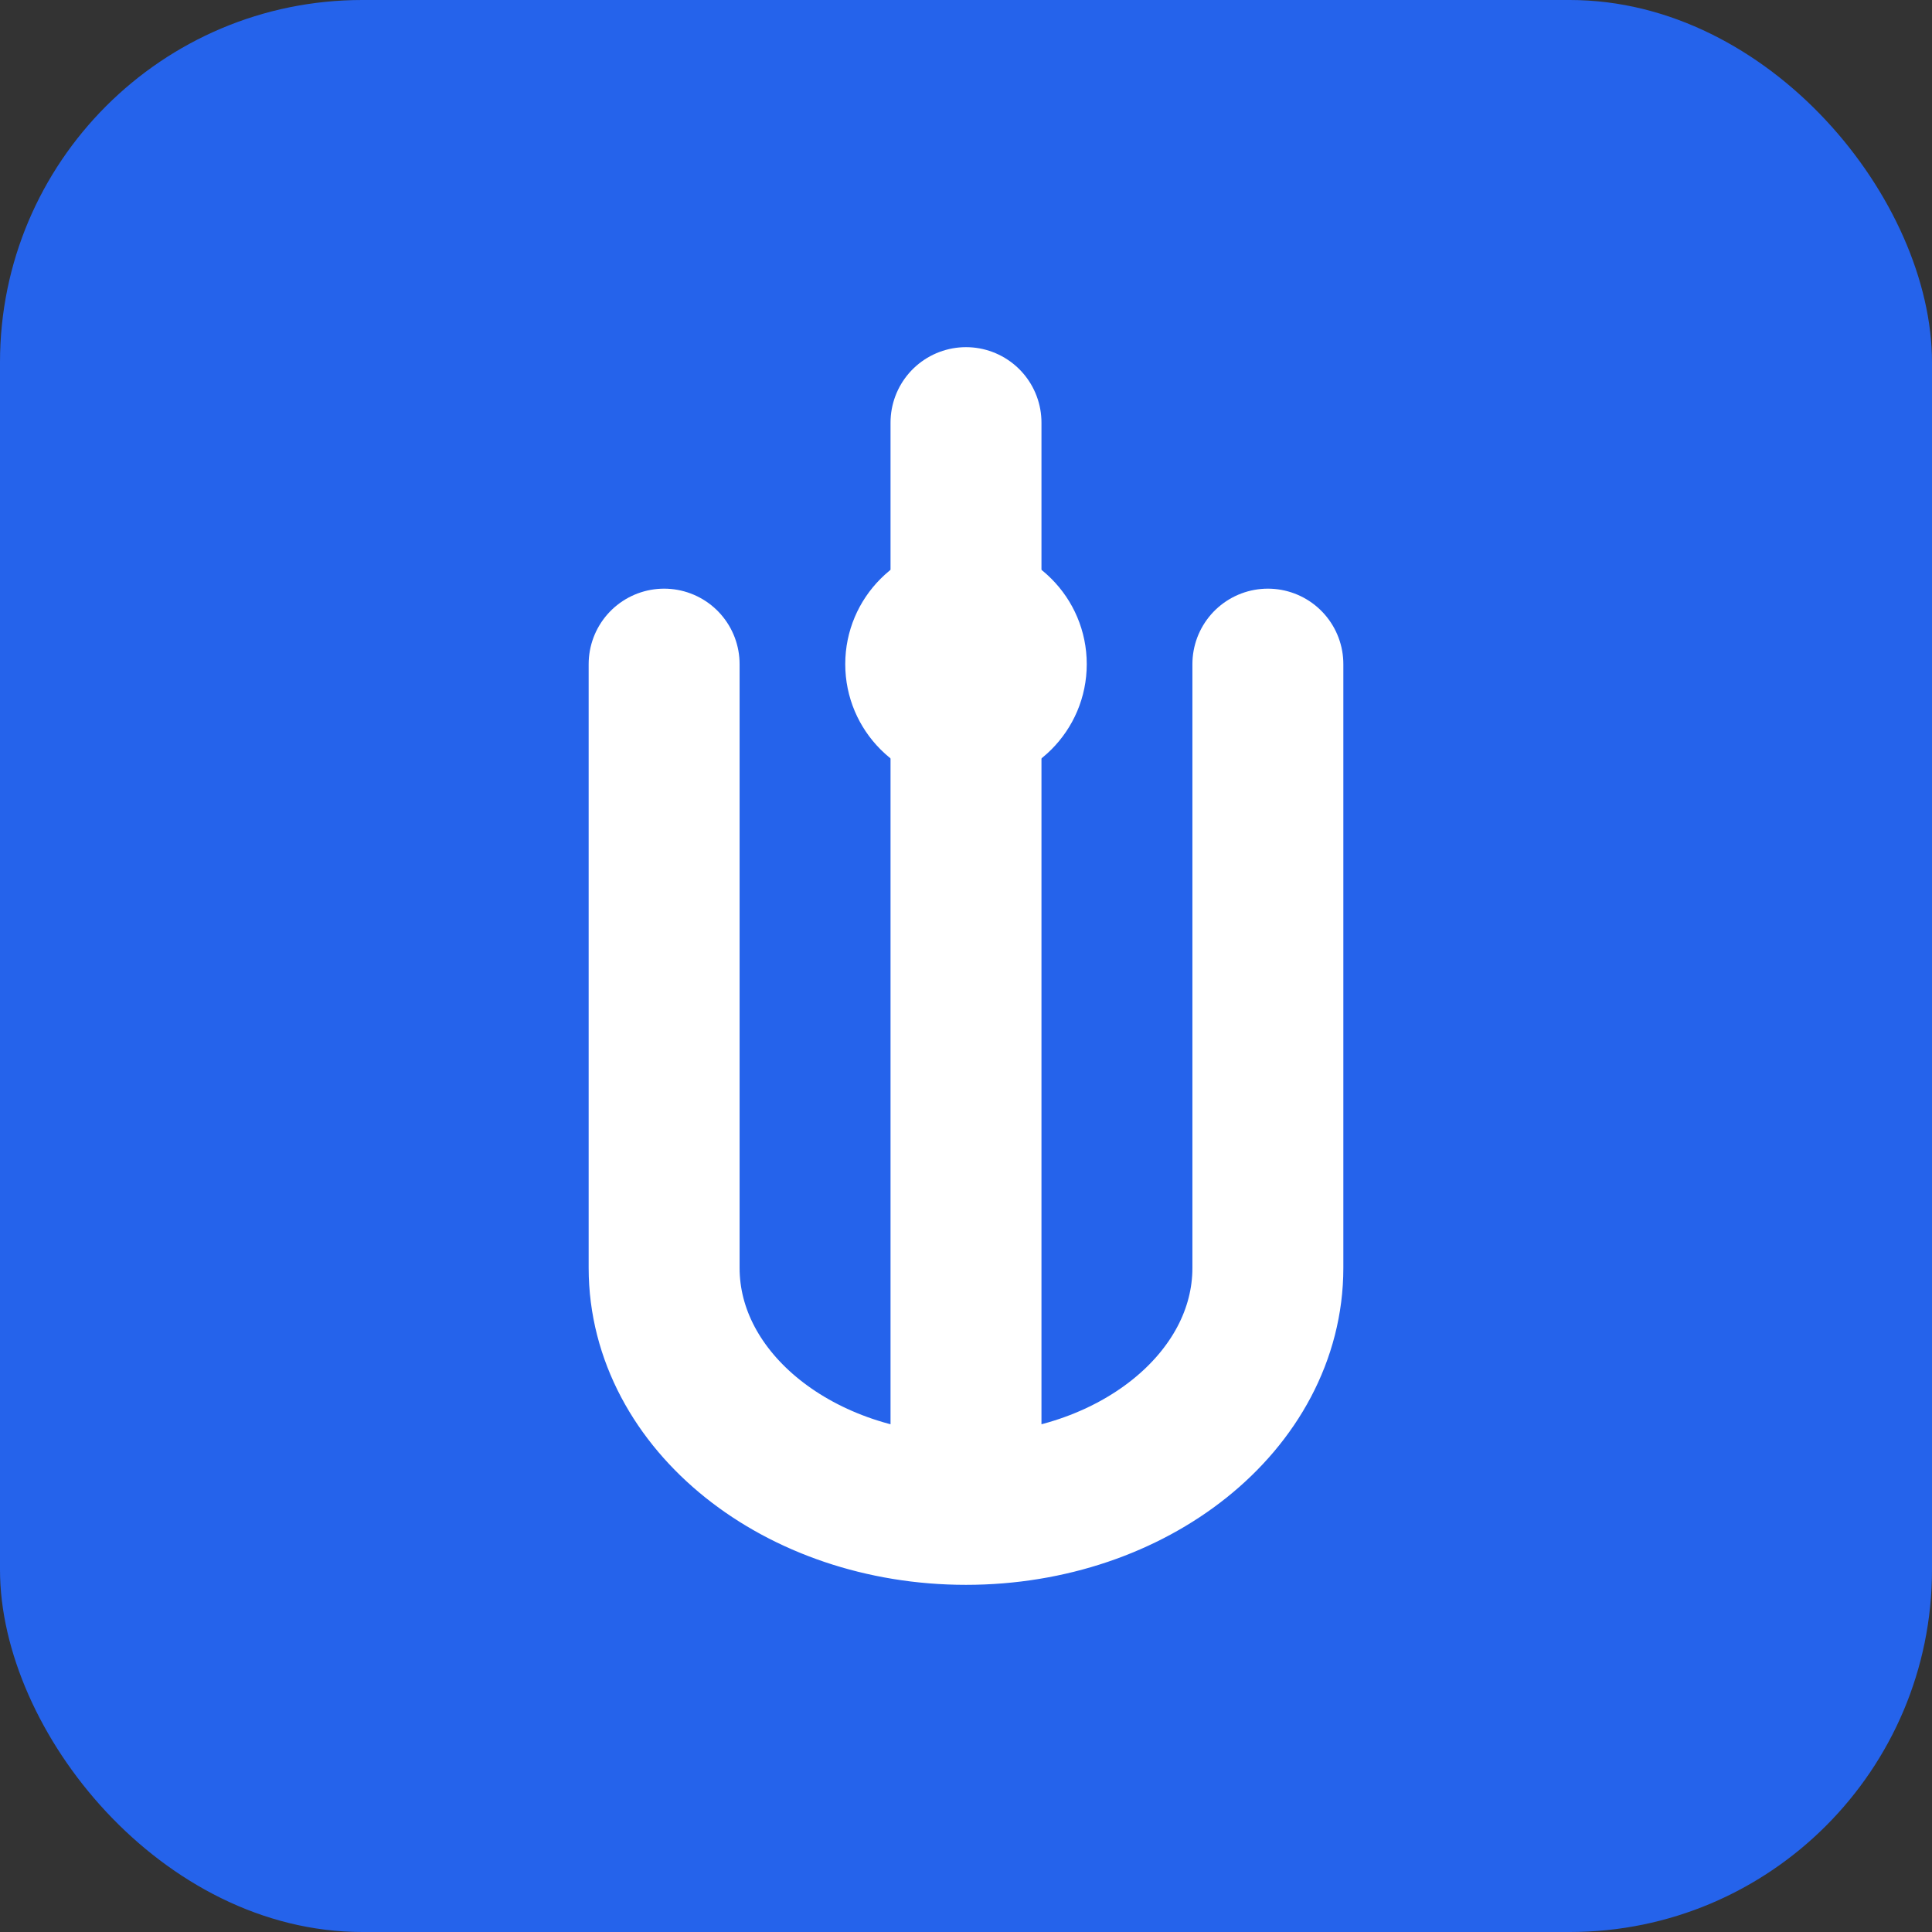
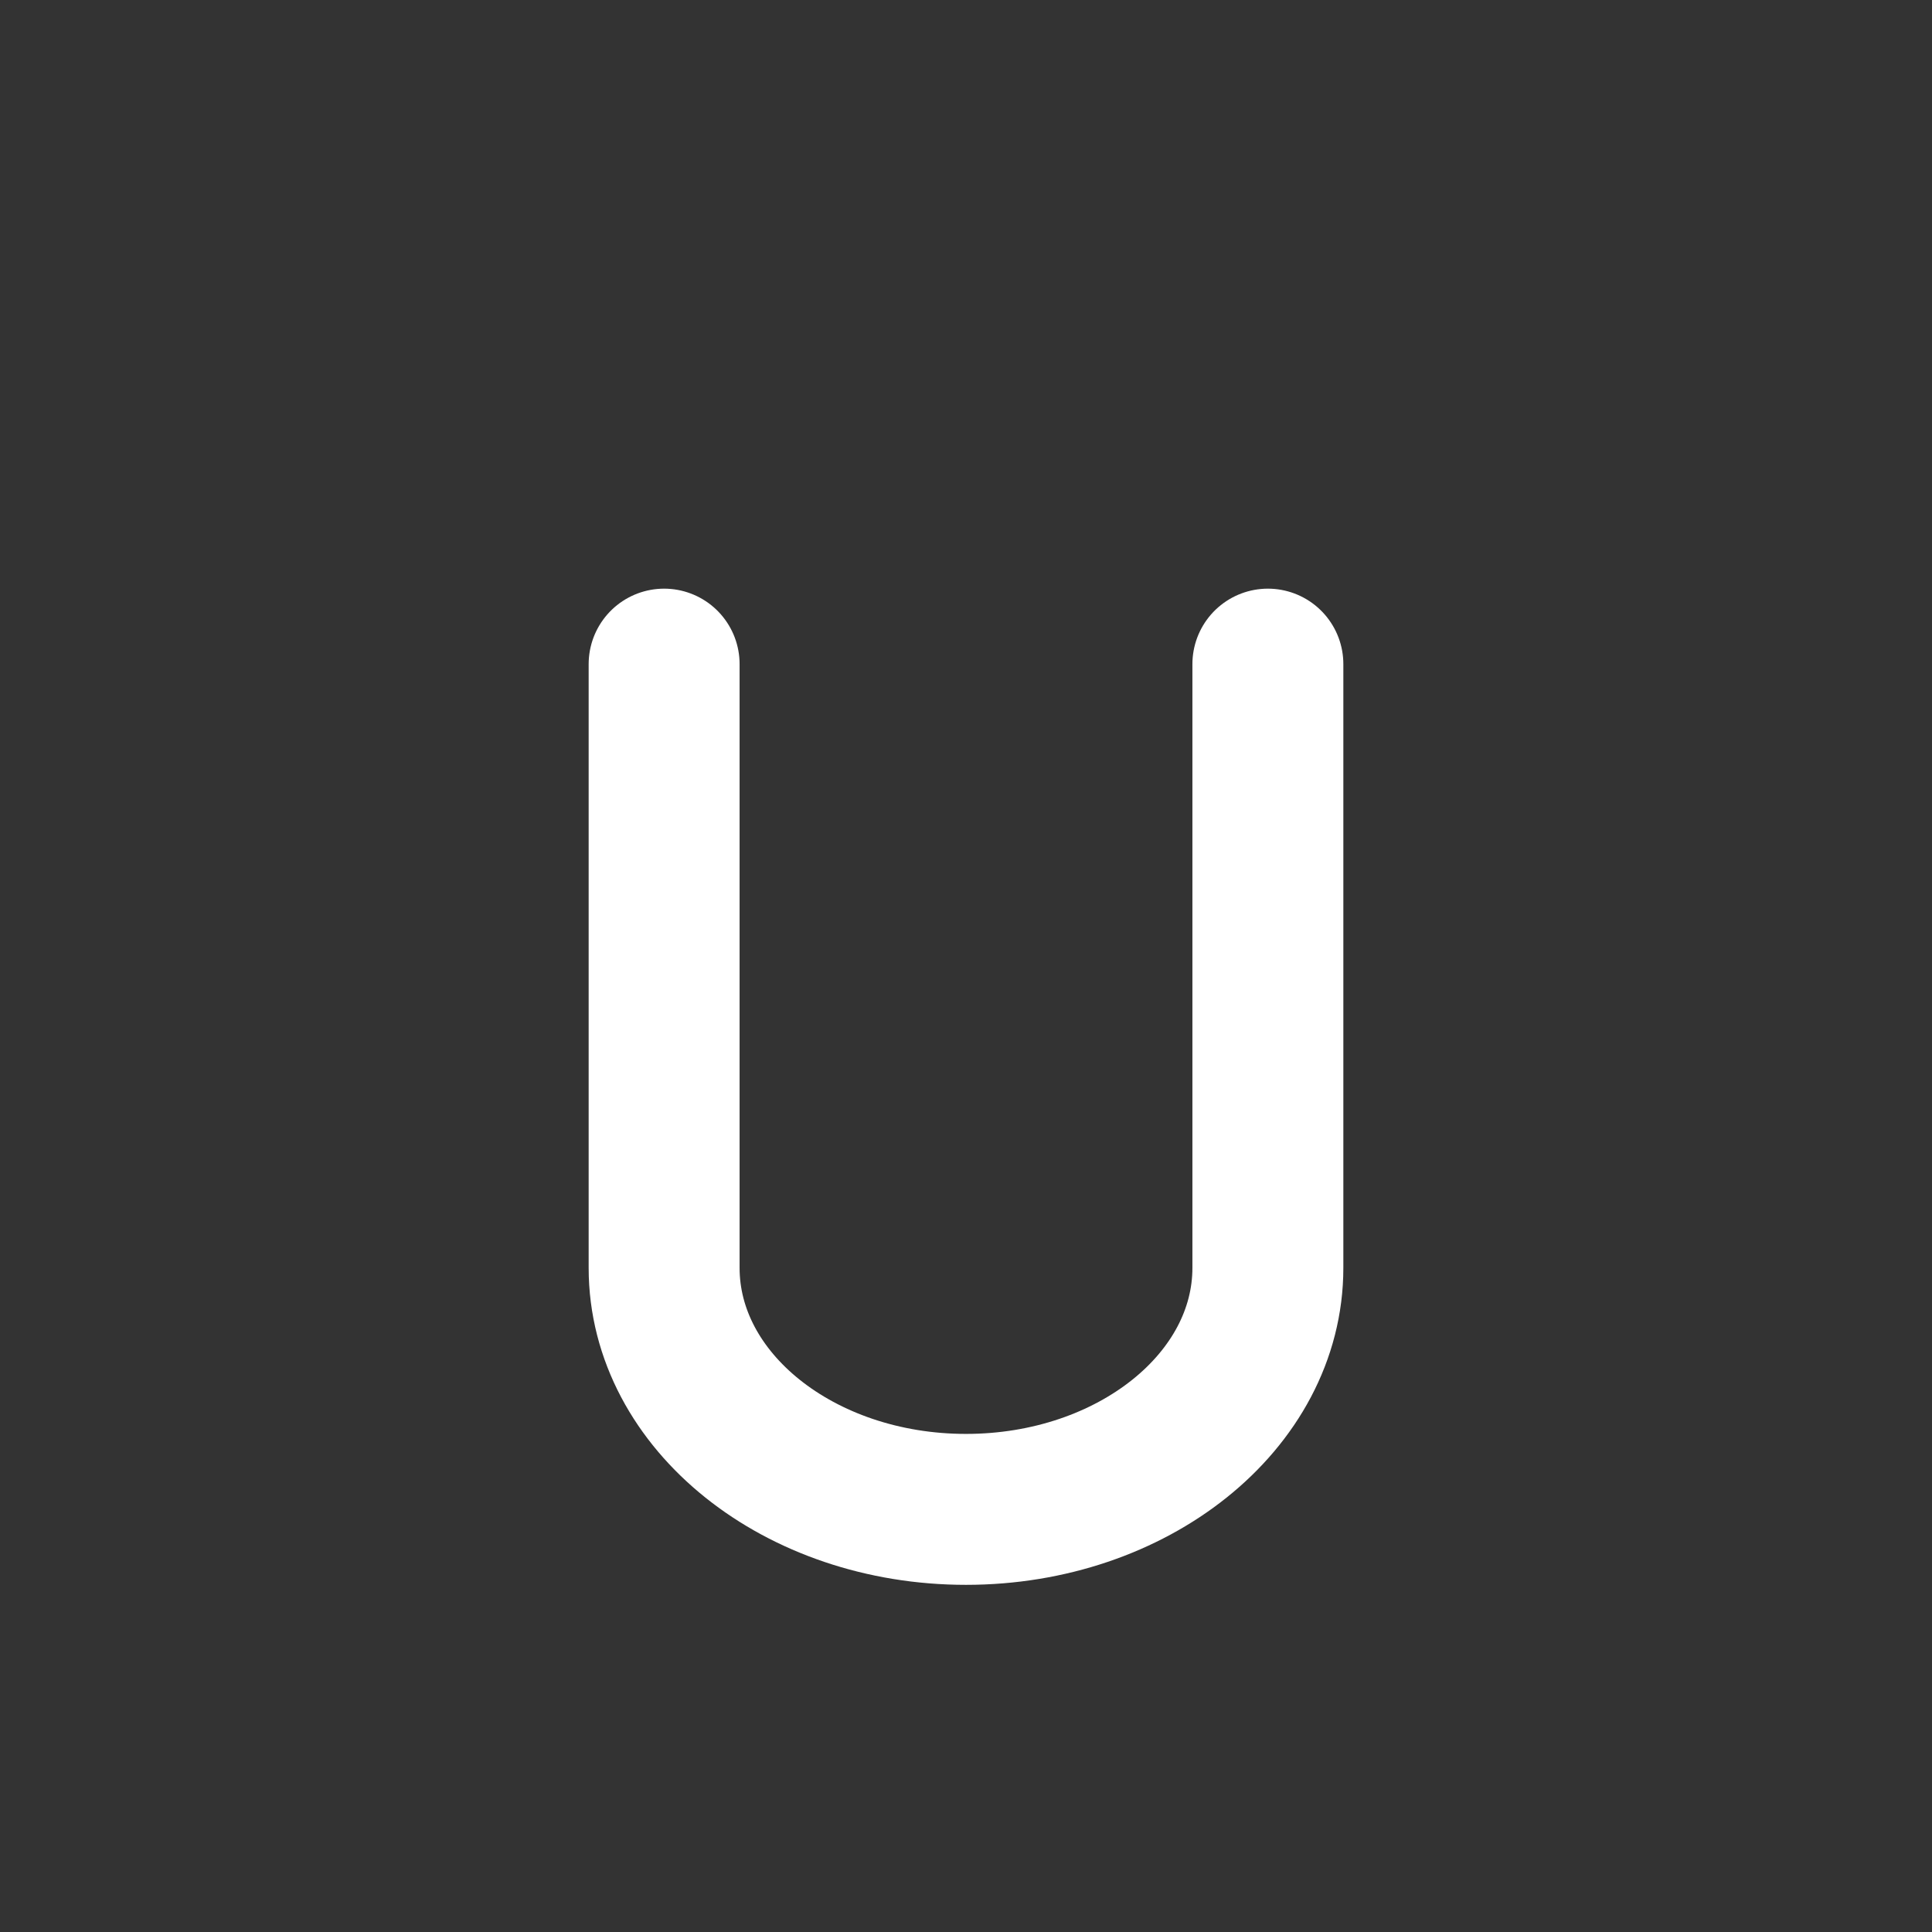
<svg xmlns="http://www.w3.org/2000/svg" width="32" height="32" viewBox="0 0 32 32" fill="none">
  <rect x="0" y="0" width="32" height="32" fill="#333333" stroke="none" />
-   <rect width="32" height="32" rx="6" fill="#2563eb" />
-   <path d="M16 7v18M11 11v10c0 2.21 2.239 4 5 4s5-1.79 5-4V11" stroke="white" stroke-width="2.5" stroke-linecap="round" stroke-linejoin="round" />
-   <circle cx="16" cy="11" r="2" fill="white" />
+   <path d="M16 7M11 11v10c0 2.21 2.239 4 5 4s5-1.79 5-4V11" stroke="white" stroke-width="2.5" stroke-linecap="round" stroke-linejoin="round" />
</svg>